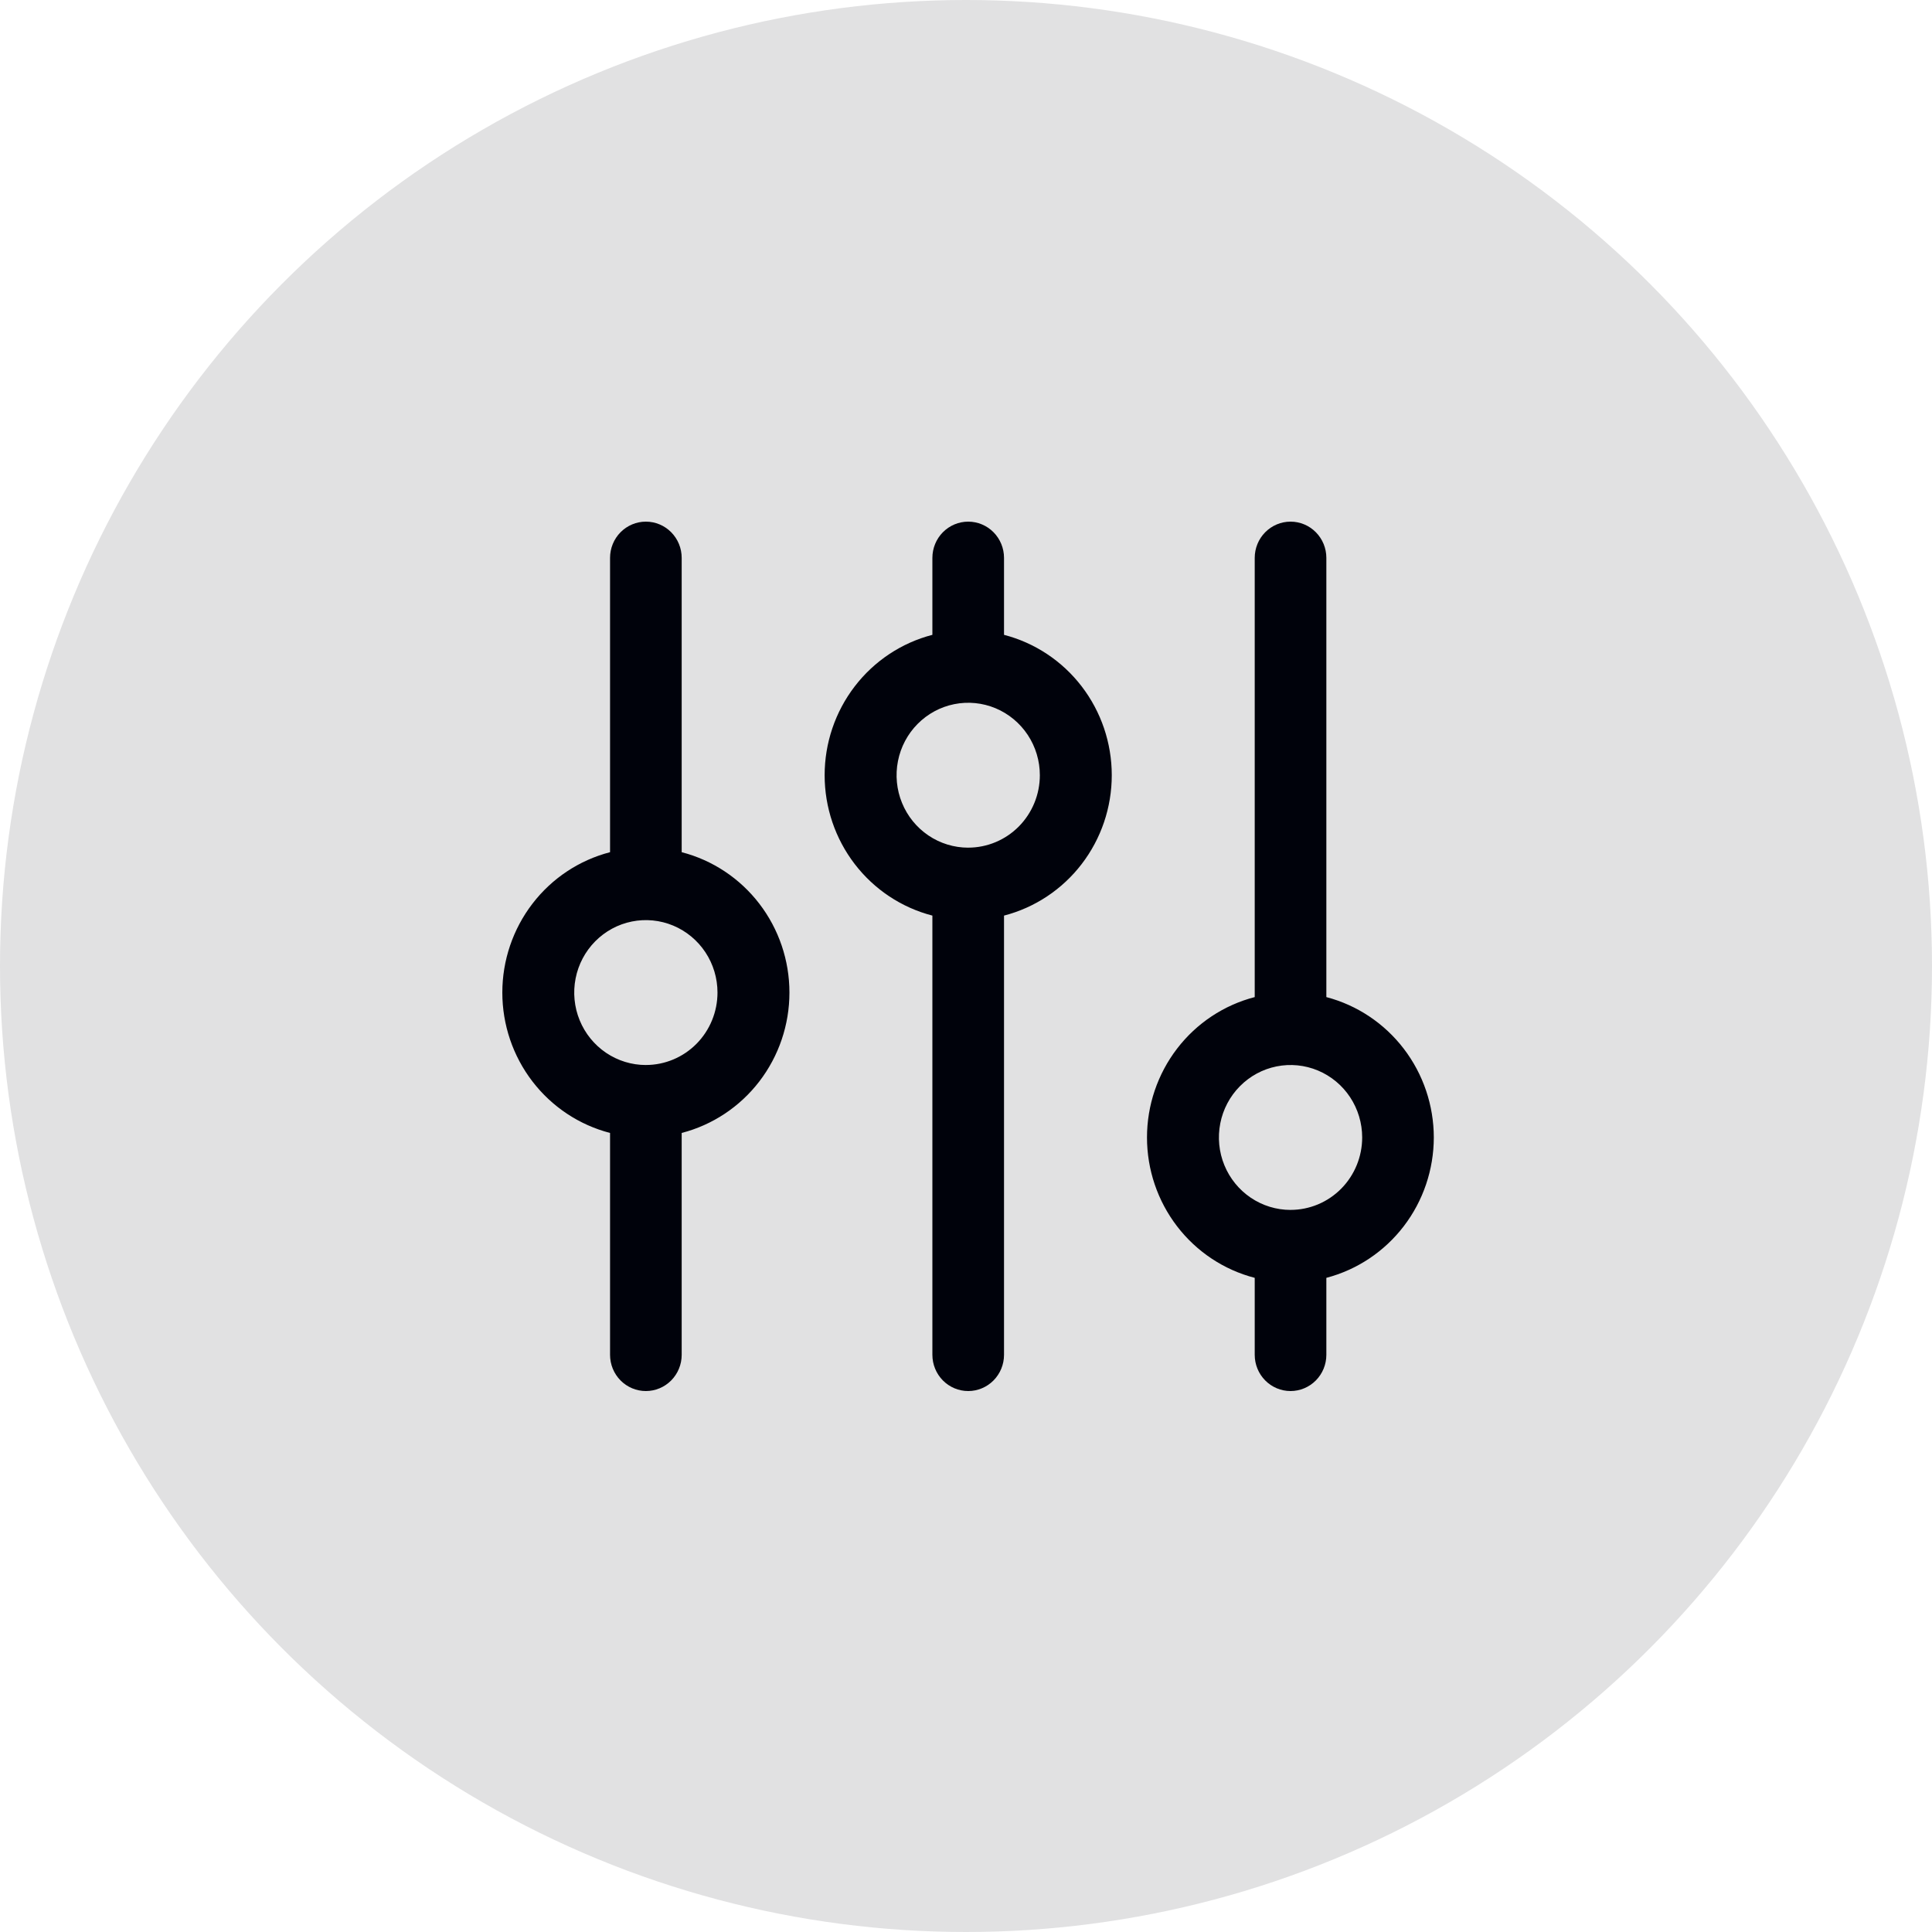
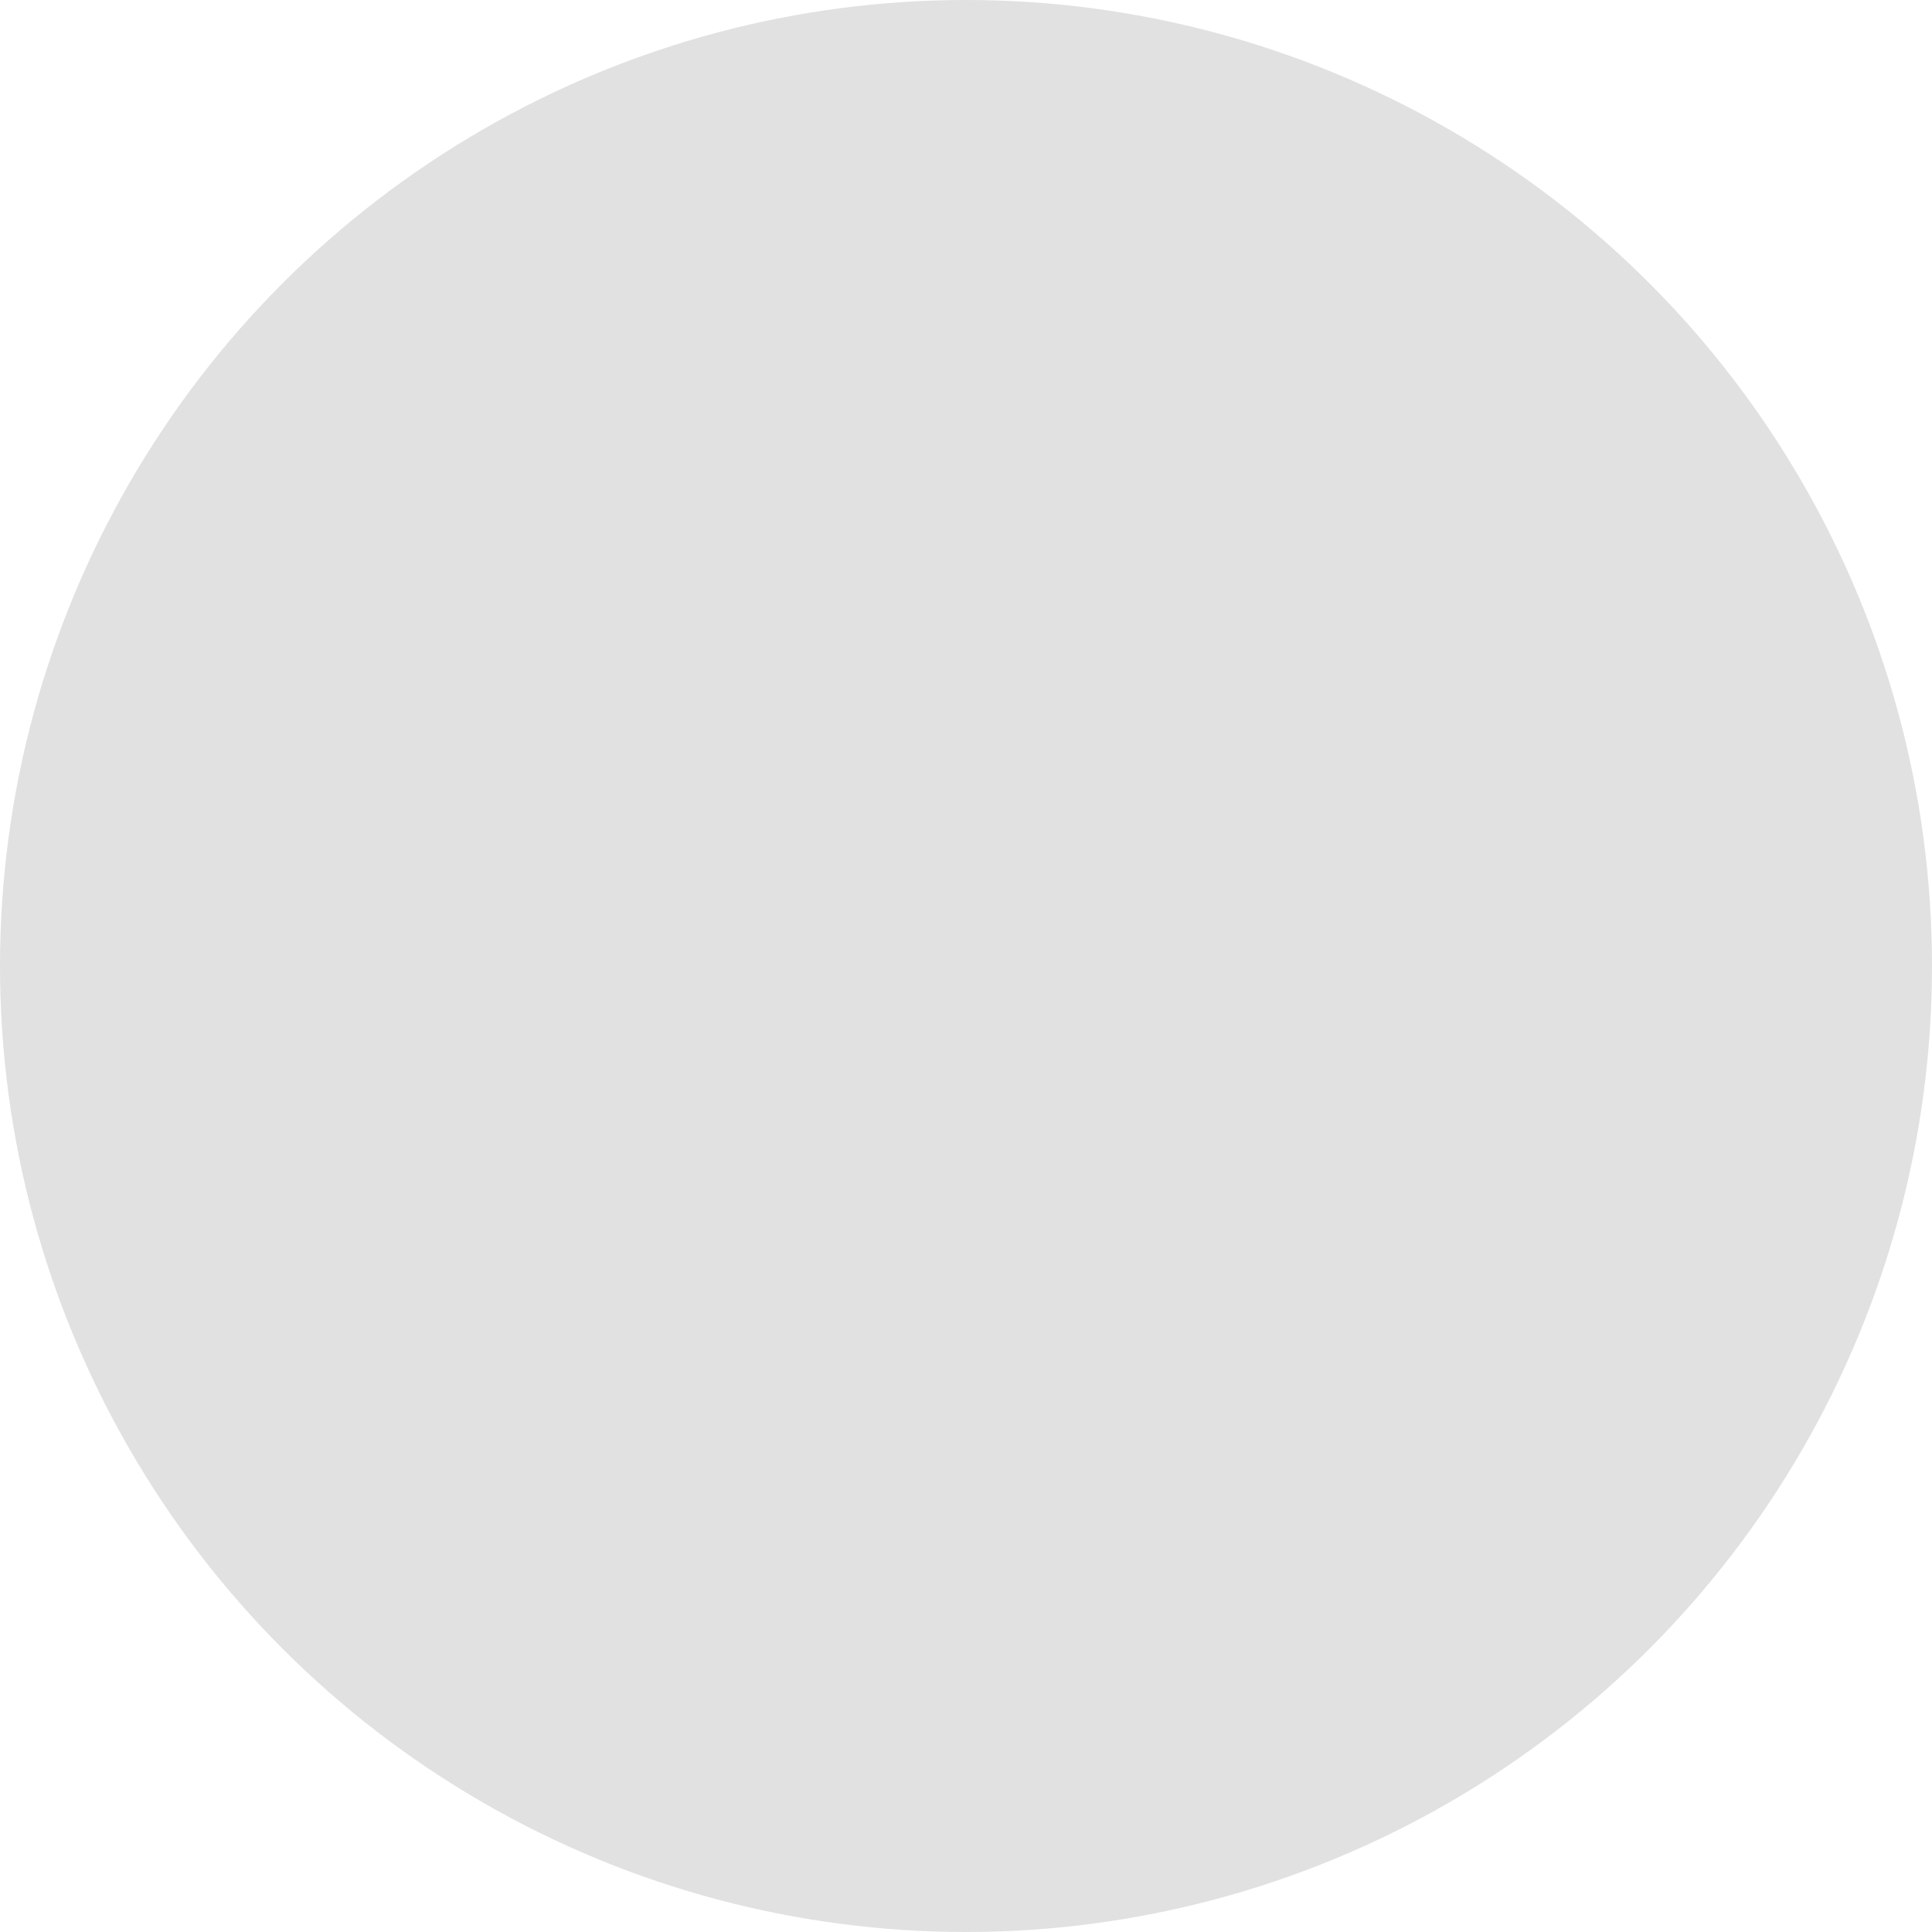
<svg xmlns="http://www.w3.org/2000/svg" fill="none" height="100" viewBox="0 0 100 100" width="100">
  <circle cx="50" cy="50" fill="#E1E1E2" r="50" />
-   <path d="m35.284 44.109v-15.234c0-.497-.195-.974-.543-1.326-.348-.352-.819-.549-1.311-.549s-.963.198-1.311.549c-.348.352-.543.829-.543 1.326v15.234c-1.595.413-3.009 1.351-4.018 2.667s-1.558 2.933-1.558 4.599.548 3.283 1.558 4.599 2.423 2.254 4.018 2.667v11.484c0 .497.195.974.543 1.326.348.352.819.549 1.311.549s.963-.198 1.311-.549c.348-.352.543-.829.543-1.326v-11.484c1.595-.413 3.009-1.351 4.019-2.667s1.558-2.933 1.558-4.599-.548-3.283-1.558-4.599-2.423-2.254-4.019-2.667zm-1.854 11.016c-.733 0-1.45-.22-2.06-.632-.61-.412-1.085-.998-1.366-1.683-.281-.685-.354-1.439-.211-2.167.143-.727.496-1.396 1.015-1.92.518-.524 1.179-.882 1.898-1.026.719-.145 1.465-.07 2.142.213.677.284 1.256.764 1.664 1.381s.625 1.342.625 2.083c0 .995-.391 1.948-1.086 2.652-.695.703-1.638 1.098-2.622 1.098zm18.538-22.266v-3.984c0-.497-.195-.974-.543-1.326-.348-.352-.819-.549-1.311-.549s-.963.198-1.311.549c-.348.352-.543.829-.543 1.326v3.984c-1.595.413-3.009 1.351-4.019 2.667s-1.558 2.933-1.558 4.599.548 3.283 1.558 4.599 2.423 2.254 4.019 2.667v22.734c0 .497.195.974.543 1.326.348.352.819.549 1.311.549s.963-.198 1.311-.549c.348-.352.543-.829.543-1.326v-22.734c1.595-.413 3.009-1.351 4.019-2.667s1.558-2.933 1.558-4.599-.548-3.283-1.558-4.599-2.423-2.254-4.019-2.667zm-1.854 11.016c-.733 0-1.45-.22-2.06-.632-.61-.412-1.085-.998-1.365-1.683-.281-.685-.354-1.439-.211-2.167.143-.727.496-1.396 1.015-1.92.518-.524 1.179-.882 1.898-1.026.719-.145 1.465-.07 2.142.213.677.284 1.256.764 1.664 1.381s.625 1.342.625 2.083c0 .995-.391 1.948-1.086 2.652-.695.703-1.638 1.098-2.622 1.098zm24.1 15c-.002-1.663-.548-3.278-1.555-4.593s-2.416-2.255-4.007-2.673v-22.734c0-.497-.195-.974-.543-1.326-.348-.352-.819-.549-1.311-.549-.492 0-.963.198-1.311.549-.348.352-.543.829-.543 1.326v22.734c-1.595.413-3.009 1.351-4.018 2.667s-1.558 2.933-1.558 4.599.548 3.283 1.558 4.599 2.423 2.254 4.018 2.667v3.984c0 .497.195.974.543 1.326.348.352.819.549 1.311.549.492 0 .963-.198 1.311-.549.348-.352.543-.829.543-1.326v-3.984c1.591-.418 3-1.358 4.007-2.673s1.553-2.93 1.555-4.593zm-7.415 3.75c-.733 0-1.45-.22-2.06-.632-.61-.412-1.085-.998-1.366-1.683-.281-.685-.354-1.439-.211-2.167s.496-1.396 1.015-1.92c.518-.524 1.179-.882 1.898-1.026.719-.145 1.465-.07 2.142.213.677.284 1.257.764 1.664 1.381s.625 1.342.625 2.083c0 .995-.391 1.948-1.086 2.652-.695.703-1.638 1.098-2.622 1.098z" fill="#00020B" />
</svg>